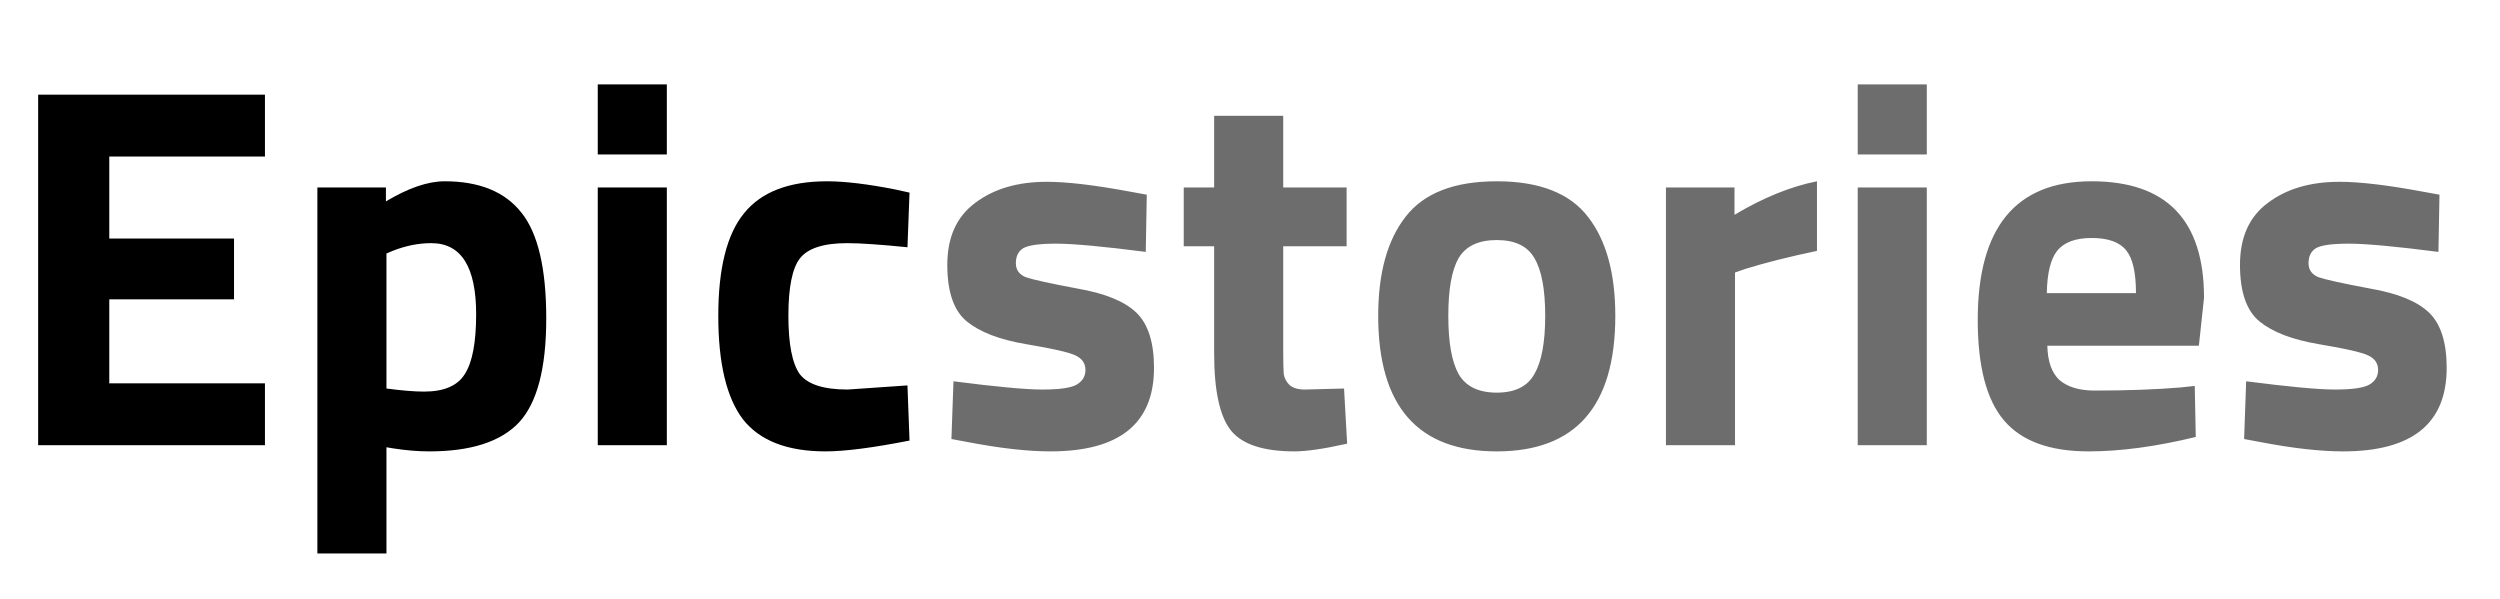
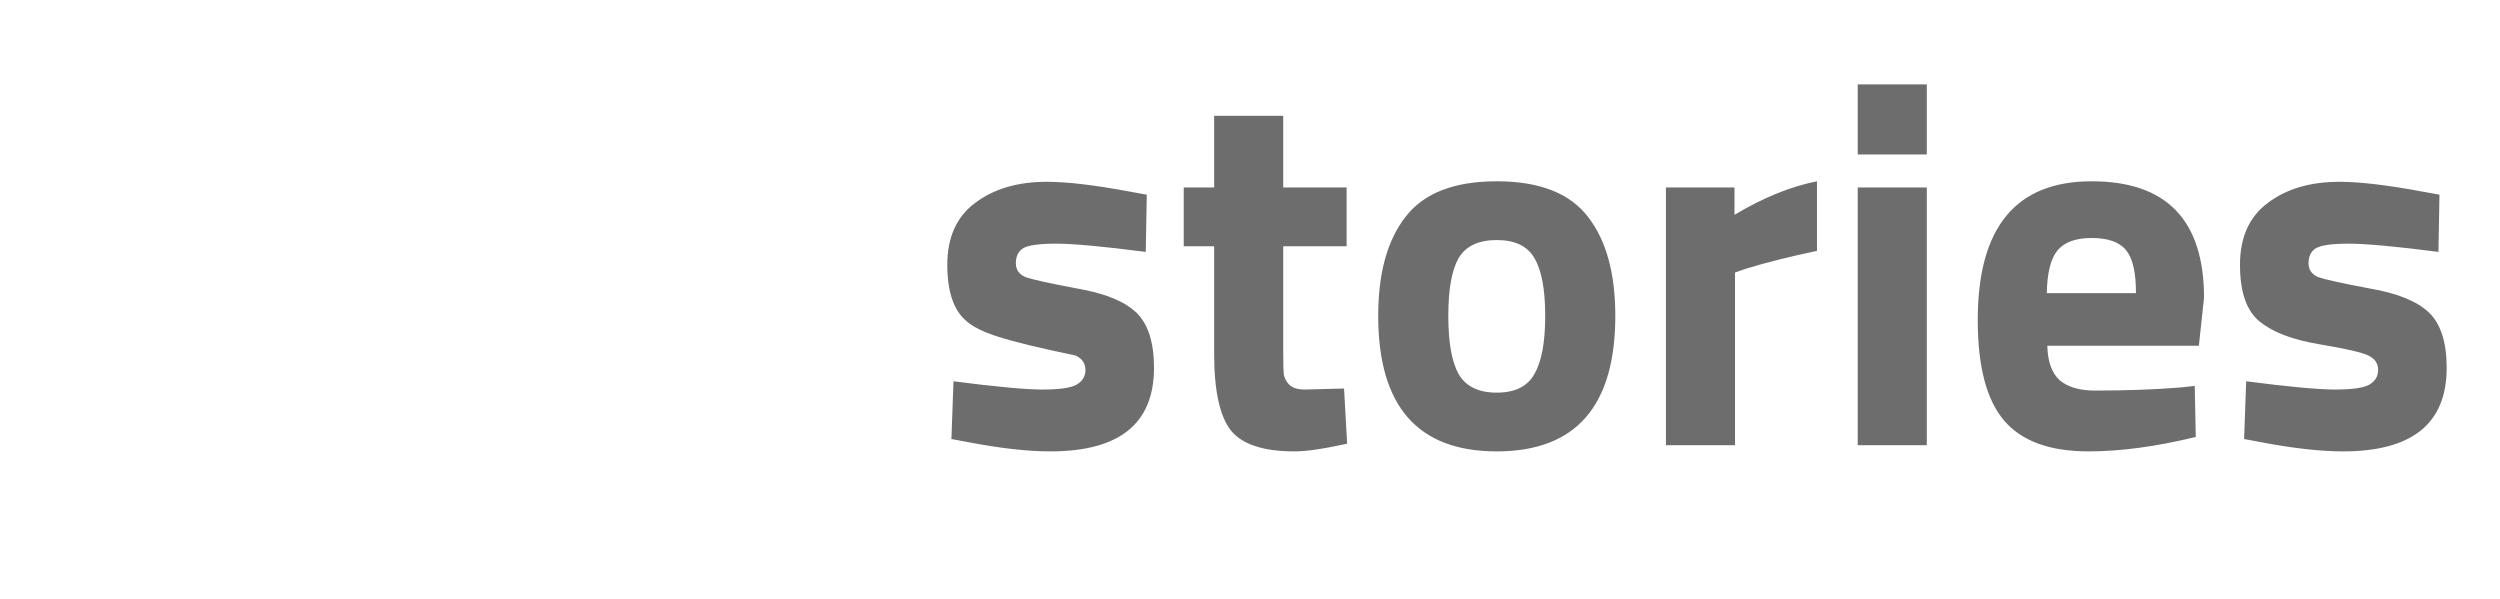
<svg xmlns="http://www.w3.org/2000/svg" width="146" height="35" viewBox="0 0 146 35" fill="none">
-   <path d="M2.228 26V5.53H15.473V9.142H6.382V13.929H13.667V17.481H6.382V22.388H15.473V26H2.228ZM18.535 32.322V10.948H22.538V11.761C23.843 10.979 24.987 10.587 25.97 10.587C27.997 10.587 29.492 11.199 30.456 12.424C31.419 13.628 31.901 15.685 31.901 18.595C31.901 21.505 31.369 23.532 30.305 24.675C29.241 25.799 27.495 26.361 25.067 26.361C24.405 26.361 23.692 26.301 22.93 26.181L22.569 26.12V32.322H18.535ZM25.188 14.2C24.445 14.2 23.692 14.35 22.93 14.651L22.569 14.802V22.689C23.472 22.809 24.204 22.869 24.766 22.869C25.93 22.869 26.723 22.528 27.144 21.846C27.586 21.163 27.807 19.999 27.807 18.354C27.807 15.584 26.934 14.2 25.188 14.2ZM34.909 26V10.948H38.943V26H34.909ZM34.909 9.022V4.928H38.943V9.022H34.909ZM48.3 10.587C49.343 10.587 50.678 10.748 52.303 11.069L53.116 11.249L52.996 14.44C51.41 14.28 50.236 14.2 49.474 14.2C48.089 14.2 47.166 14.501 46.704 15.103C46.263 15.685 46.042 16.799 46.042 18.444C46.042 20.09 46.263 21.224 46.704 21.846C47.166 22.448 48.099 22.749 49.504 22.749L52.996 22.508L53.116 25.729C50.969 26.151 49.333 26.361 48.209 26.361C45.981 26.361 44.376 25.739 43.393 24.495C42.429 23.23 41.948 21.214 41.948 18.444C41.948 15.675 42.449 13.678 43.453 12.454C44.456 11.209 46.072 10.587 48.3 10.587Z" fill="black" />
-   <path d="M66.912 14.711C64.423 14.39 62.677 14.23 61.674 14.23C60.691 14.23 60.048 14.32 59.747 14.501C59.466 14.681 59.326 14.972 59.326 15.374C59.326 15.755 59.517 16.026 59.898 16.186C60.299 16.327 61.303 16.548 62.908 16.849C64.534 17.13 65.688 17.601 66.37 18.264C67.052 18.926 67.394 19.999 67.394 21.485C67.394 24.736 65.377 26.361 61.343 26.361C60.018 26.361 58.413 26.181 56.526 25.819L55.563 25.639L55.683 22.267C58.172 22.588 59.898 22.749 60.861 22.749C61.844 22.749 62.507 22.659 62.848 22.478C63.209 22.277 63.39 21.986 63.39 21.605C63.39 21.224 63.199 20.943 62.818 20.762C62.457 20.581 61.493 20.361 59.928 20.1C58.383 19.839 57.229 19.397 56.466 18.775C55.703 18.153 55.322 17.049 55.322 15.464C55.322 13.858 55.864 12.654 56.948 11.851C58.032 11.029 59.426 10.617 61.132 10.617C62.316 10.617 63.932 10.808 65.979 11.189L66.972 11.37L66.912 14.711ZM78.642 14.38H74.94V20.551C74.94 21.153 74.95 21.585 74.97 21.846C75.01 22.087 75.12 22.297 75.301 22.478C75.502 22.659 75.803 22.749 76.204 22.749L78.492 22.689L78.673 25.91C77.328 26.211 76.304 26.361 75.602 26.361C73.796 26.361 72.562 25.96 71.899 25.157C71.237 24.334 70.906 22.829 70.906 20.642V14.38H69.13V10.948H70.906V6.764H74.94V10.948H78.642V14.38ZM82.082 12.664C83.146 11.28 84.922 10.587 87.41 10.587C89.899 10.587 91.675 11.28 92.739 12.664C93.802 14.029 94.334 15.956 94.334 18.444C94.334 23.722 92.026 26.361 87.41 26.361C82.794 26.361 80.487 23.722 80.487 18.444C80.487 15.956 81.018 14.029 82.082 12.664ZM85.183 21.846C85.604 22.568 86.347 22.93 87.41 22.93C88.474 22.93 89.206 22.568 89.608 21.846C90.029 21.123 90.24 19.989 90.24 18.444C90.24 16.899 90.029 15.775 89.608 15.073C89.206 14.37 88.474 14.019 87.41 14.019C86.347 14.019 85.604 14.37 85.183 15.073C84.781 15.775 84.581 16.899 84.581 18.444C84.581 19.989 84.781 21.123 85.183 21.846ZM97.291 26V10.948H101.295V12.544C102.98 11.54 104.586 10.888 106.111 10.587V14.651C104.485 14.992 103.091 15.344 101.927 15.705L101.325 15.915V26H97.291ZM108.491 26V10.948H112.525V26H108.491ZM108.491 9.022V4.928H112.525V9.022H108.491ZM119.564 20.19C119.584 21.113 119.825 21.786 120.286 22.207C120.768 22.608 121.45 22.809 122.333 22.809C124.199 22.809 125.865 22.749 127.33 22.628L128.173 22.538L128.233 25.518C125.925 26.08 123.838 26.361 121.972 26.361C119.704 26.361 118.058 25.759 117.035 24.555C116.011 23.351 115.5 21.394 115.5 18.685C115.5 13.287 117.717 10.587 122.152 10.587C126.527 10.587 128.715 12.855 128.715 17.39L128.414 20.19H119.564ZM124.741 17.12C124.741 15.915 124.551 15.083 124.169 14.621C123.788 14.139 123.116 13.899 122.152 13.899C121.209 13.899 120.537 14.149 120.136 14.651C119.754 15.133 119.554 15.956 119.534 17.12H124.741ZM142.405 14.711C139.916 14.39 138.17 14.23 137.167 14.23C136.183 14.23 135.541 14.32 135.24 14.501C134.959 14.681 134.819 14.972 134.819 15.374C134.819 15.755 135.009 16.026 135.391 16.186C135.792 16.327 136.796 16.548 138.401 16.849C140.027 17.13 141.181 17.601 141.863 18.264C142.545 18.926 142.886 19.999 142.886 21.485C142.886 24.736 140.87 26.361 136.836 26.361C135.511 26.361 133.906 26.181 132.019 25.819L131.056 25.639L131.176 22.267C133.665 22.588 135.391 22.749 136.354 22.749C137.337 22.749 138 22.659 138.341 22.478C138.702 22.277 138.883 21.986 138.883 21.605C138.883 21.224 138.692 20.943 138.311 20.762C137.95 20.581 136.986 20.361 135.421 20.1C133.876 19.839 132.722 19.397 131.959 18.775C131.196 18.153 130.815 17.049 130.815 15.464C130.815 13.858 131.357 12.654 132.441 11.851C133.524 11.029 134.919 10.617 136.625 10.617C137.809 10.617 139.425 10.808 141.472 11.189L142.465 11.37L142.405 14.711Z" fill="#6D6D6D" />
+   <path d="M66.912 14.711C64.423 14.39 62.677 14.23 61.674 14.23C60.691 14.23 60.048 14.32 59.747 14.501C59.466 14.681 59.326 14.972 59.326 15.374C59.326 15.755 59.517 16.026 59.898 16.186C60.299 16.327 61.303 16.548 62.908 16.849C64.534 17.13 65.688 17.601 66.37 18.264C67.052 18.926 67.394 19.999 67.394 21.485C67.394 24.736 65.377 26.361 61.343 26.361C60.018 26.361 58.413 26.181 56.526 25.819L55.563 25.639L55.683 22.267C58.172 22.588 59.898 22.749 60.861 22.749C61.844 22.749 62.507 22.659 62.848 22.478C63.209 22.277 63.39 21.986 63.39 21.605C63.39 21.224 63.199 20.943 62.818 20.762C58.383 19.839 57.229 19.397 56.466 18.775C55.703 18.153 55.322 17.049 55.322 15.464C55.322 13.858 55.864 12.654 56.948 11.851C58.032 11.029 59.426 10.617 61.132 10.617C62.316 10.617 63.932 10.808 65.979 11.189L66.972 11.37L66.912 14.711ZM78.642 14.38H74.94V20.551C74.94 21.153 74.95 21.585 74.97 21.846C75.01 22.087 75.12 22.297 75.301 22.478C75.502 22.659 75.803 22.749 76.204 22.749L78.492 22.689L78.673 25.91C77.328 26.211 76.304 26.361 75.602 26.361C73.796 26.361 72.562 25.96 71.899 25.157C71.237 24.334 70.906 22.829 70.906 20.642V14.38H69.13V10.948H70.906V6.764H74.94V10.948H78.642V14.38ZM82.082 12.664C83.146 11.28 84.922 10.587 87.41 10.587C89.899 10.587 91.675 11.28 92.739 12.664C93.802 14.029 94.334 15.956 94.334 18.444C94.334 23.722 92.026 26.361 87.41 26.361C82.794 26.361 80.487 23.722 80.487 18.444C80.487 15.956 81.018 14.029 82.082 12.664ZM85.183 21.846C85.604 22.568 86.347 22.93 87.41 22.93C88.474 22.93 89.206 22.568 89.608 21.846C90.029 21.123 90.24 19.989 90.24 18.444C90.24 16.899 90.029 15.775 89.608 15.073C89.206 14.37 88.474 14.019 87.41 14.019C86.347 14.019 85.604 14.37 85.183 15.073C84.781 15.775 84.581 16.899 84.581 18.444C84.581 19.989 84.781 21.123 85.183 21.846ZM97.291 26V10.948H101.295V12.544C102.98 11.54 104.586 10.888 106.111 10.587V14.651C104.485 14.992 103.091 15.344 101.927 15.705L101.325 15.915V26H97.291ZM108.491 26V10.948H112.525V26H108.491ZM108.491 9.022V4.928H112.525V9.022H108.491ZM119.564 20.19C119.584 21.113 119.825 21.786 120.286 22.207C120.768 22.608 121.45 22.809 122.333 22.809C124.199 22.809 125.865 22.749 127.33 22.628L128.173 22.538L128.233 25.518C125.925 26.08 123.838 26.361 121.972 26.361C119.704 26.361 118.058 25.759 117.035 24.555C116.011 23.351 115.5 21.394 115.5 18.685C115.5 13.287 117.717 10.587 122.152 10.587C126.527 10.587 128.715 12.855 128.715 17.39L128.414 20.19H119.564ZM124.741 17.12C124.741 15.915 124.551 15.083 124.169 14.621C123.788 14.139 123.116 13.899 122.152 13.899C121.209 13.899 120.537 14.149 120.136 14.651C119.754 15.133 119.554 15.956 119.534 17.12H124.741ZM142.405 14.711C139.916 14.39 138.17 14.23 137.167 14.23C136.183 14.23 135.541 14.32 135.24 14.501C134.959 14.681 134.819 14.972 134.819 15.374C134.819 15.755 135.009 16.026 135.391 16.186C135.792 16.327 136.796 16.548 138.401 16.849C140.027 17.13 141.181 17.601 141.863 18.264C142.545 18.926 142.886 19.999 142.886 21.485C142.886 24.736 140.87 26.361 136.836 26.361C135.511 26.361 133.906 26.181 132.019 25.819L131.056 25.639L131.176 22.267C133.665 22.588 135.391 22.749 136.354 22.749C137.337 22.749 138 22.659 138.341 22.478C138.702 22.277 138.883 21.986 138.883 21.605C138.883 21.224 138.692 20.943 138.311 20.762C137.95 20.581 136.986 20.361 135.421 20.1C133.876 19.839 132.722 19.397 131.959 18.775C131.196 18.153 130.815 17.049 130.815 15.464C130.815 13.858 131.357 12.654 132.441 11.851C133.524 11.029 134.919 10.617 136.625 10.617C137.809 10.617 139.425 10.808 141.472 11.189L142.465 11.37L142.405 14.711Z" fill="#6D6D6D" />
</svg>